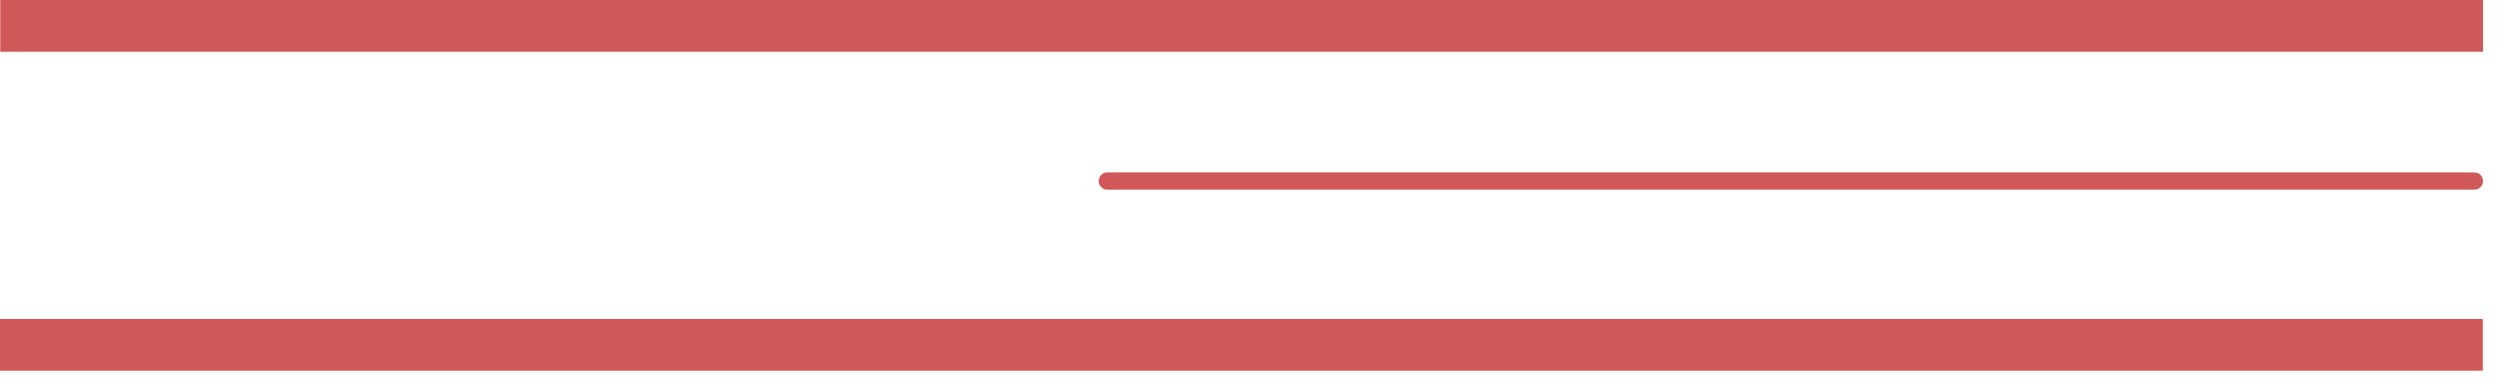
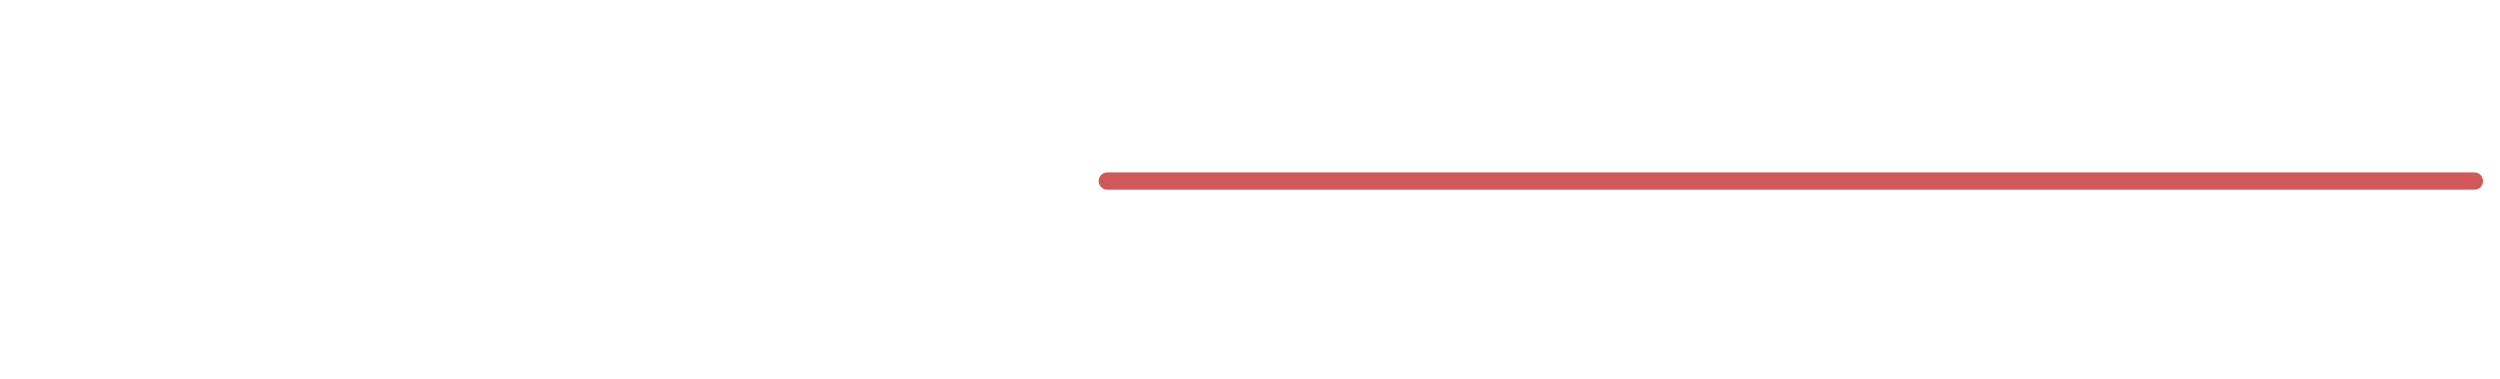
<svg xmlns="http://www.w3.org/2000/svg" width="145" height="22" viewBox="0 0 145 22" fill="none">
-   <line y1="-1.5" x2="144.001" y2="-1.5" transform="matrix(-1 0 0 1 144.015 3)" stroke="#D15858" stroke-width="3" />
  <line x1="0.5" y1="-0.5" x2="79.793" y2="-0.5" transform="matrix(-1 0 0 1 144.015 11)" stroke="#D15858" stroke-linecap="round" />
-   <line y1="-1.5" x2="144.001" y2="-1.5" transform="matrix(-1 0 0 1 144.001 21.5)" stroke="#D15858" stroke-width="3" />
</svg>